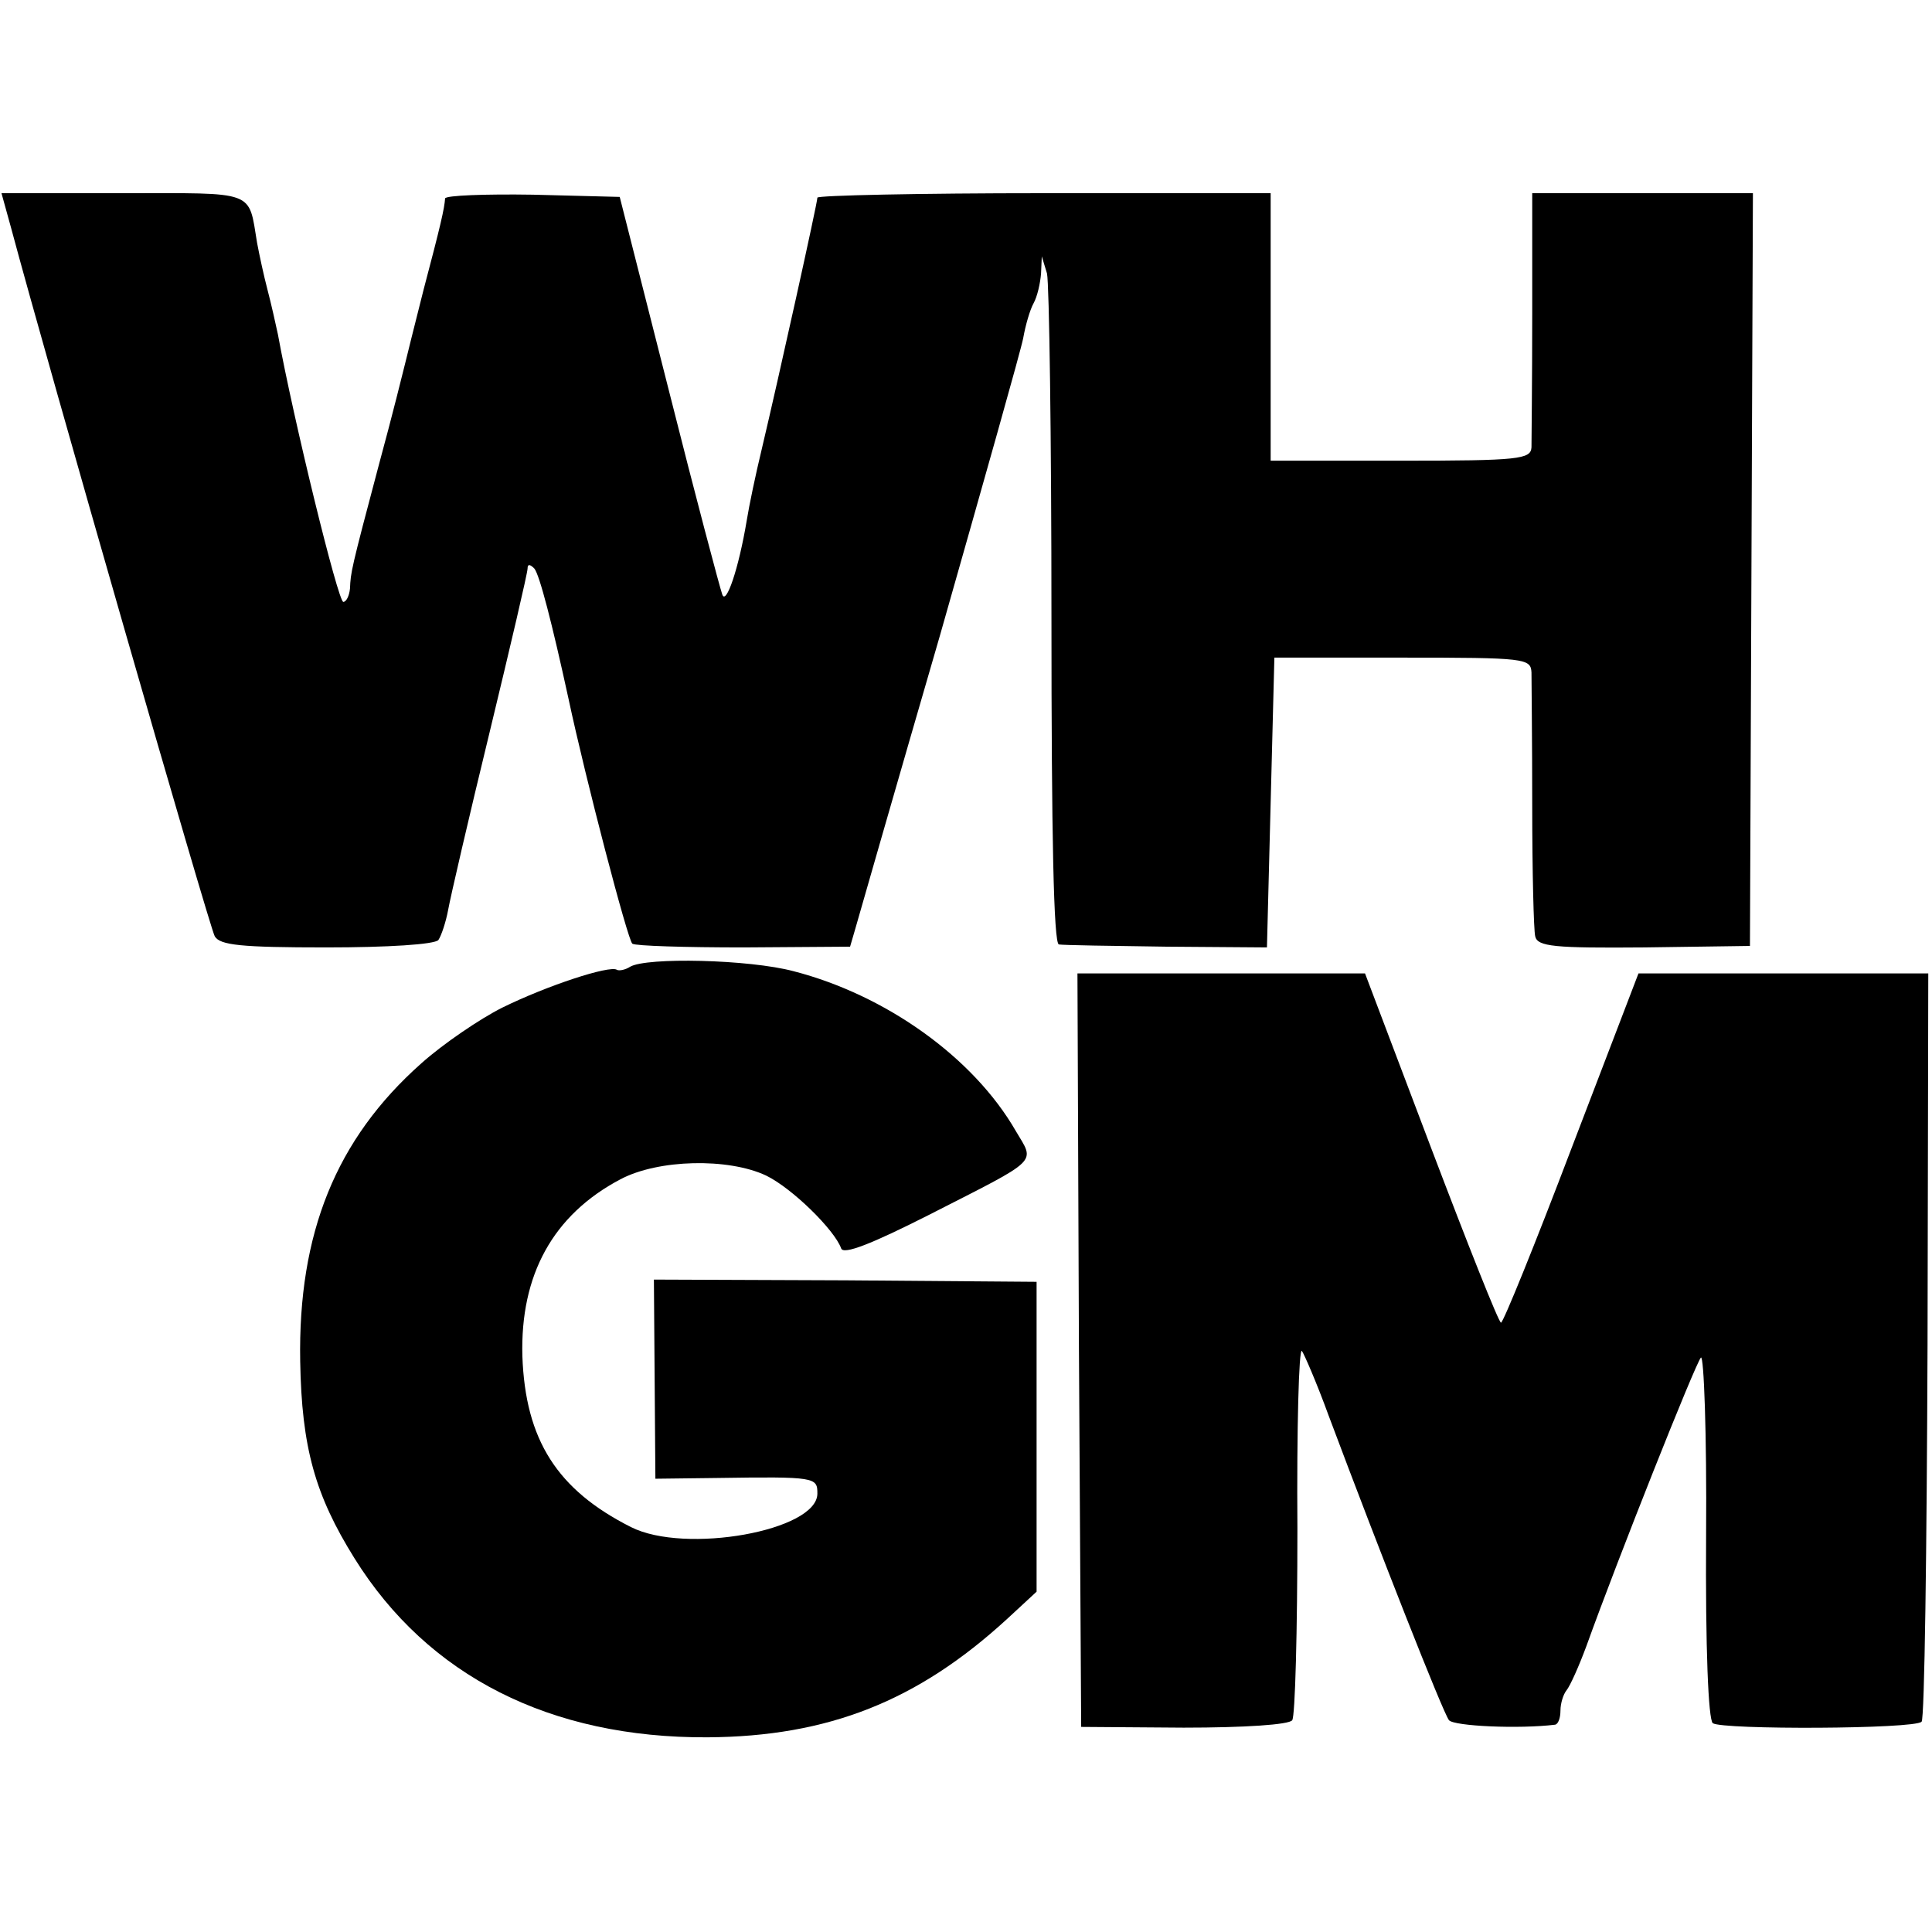
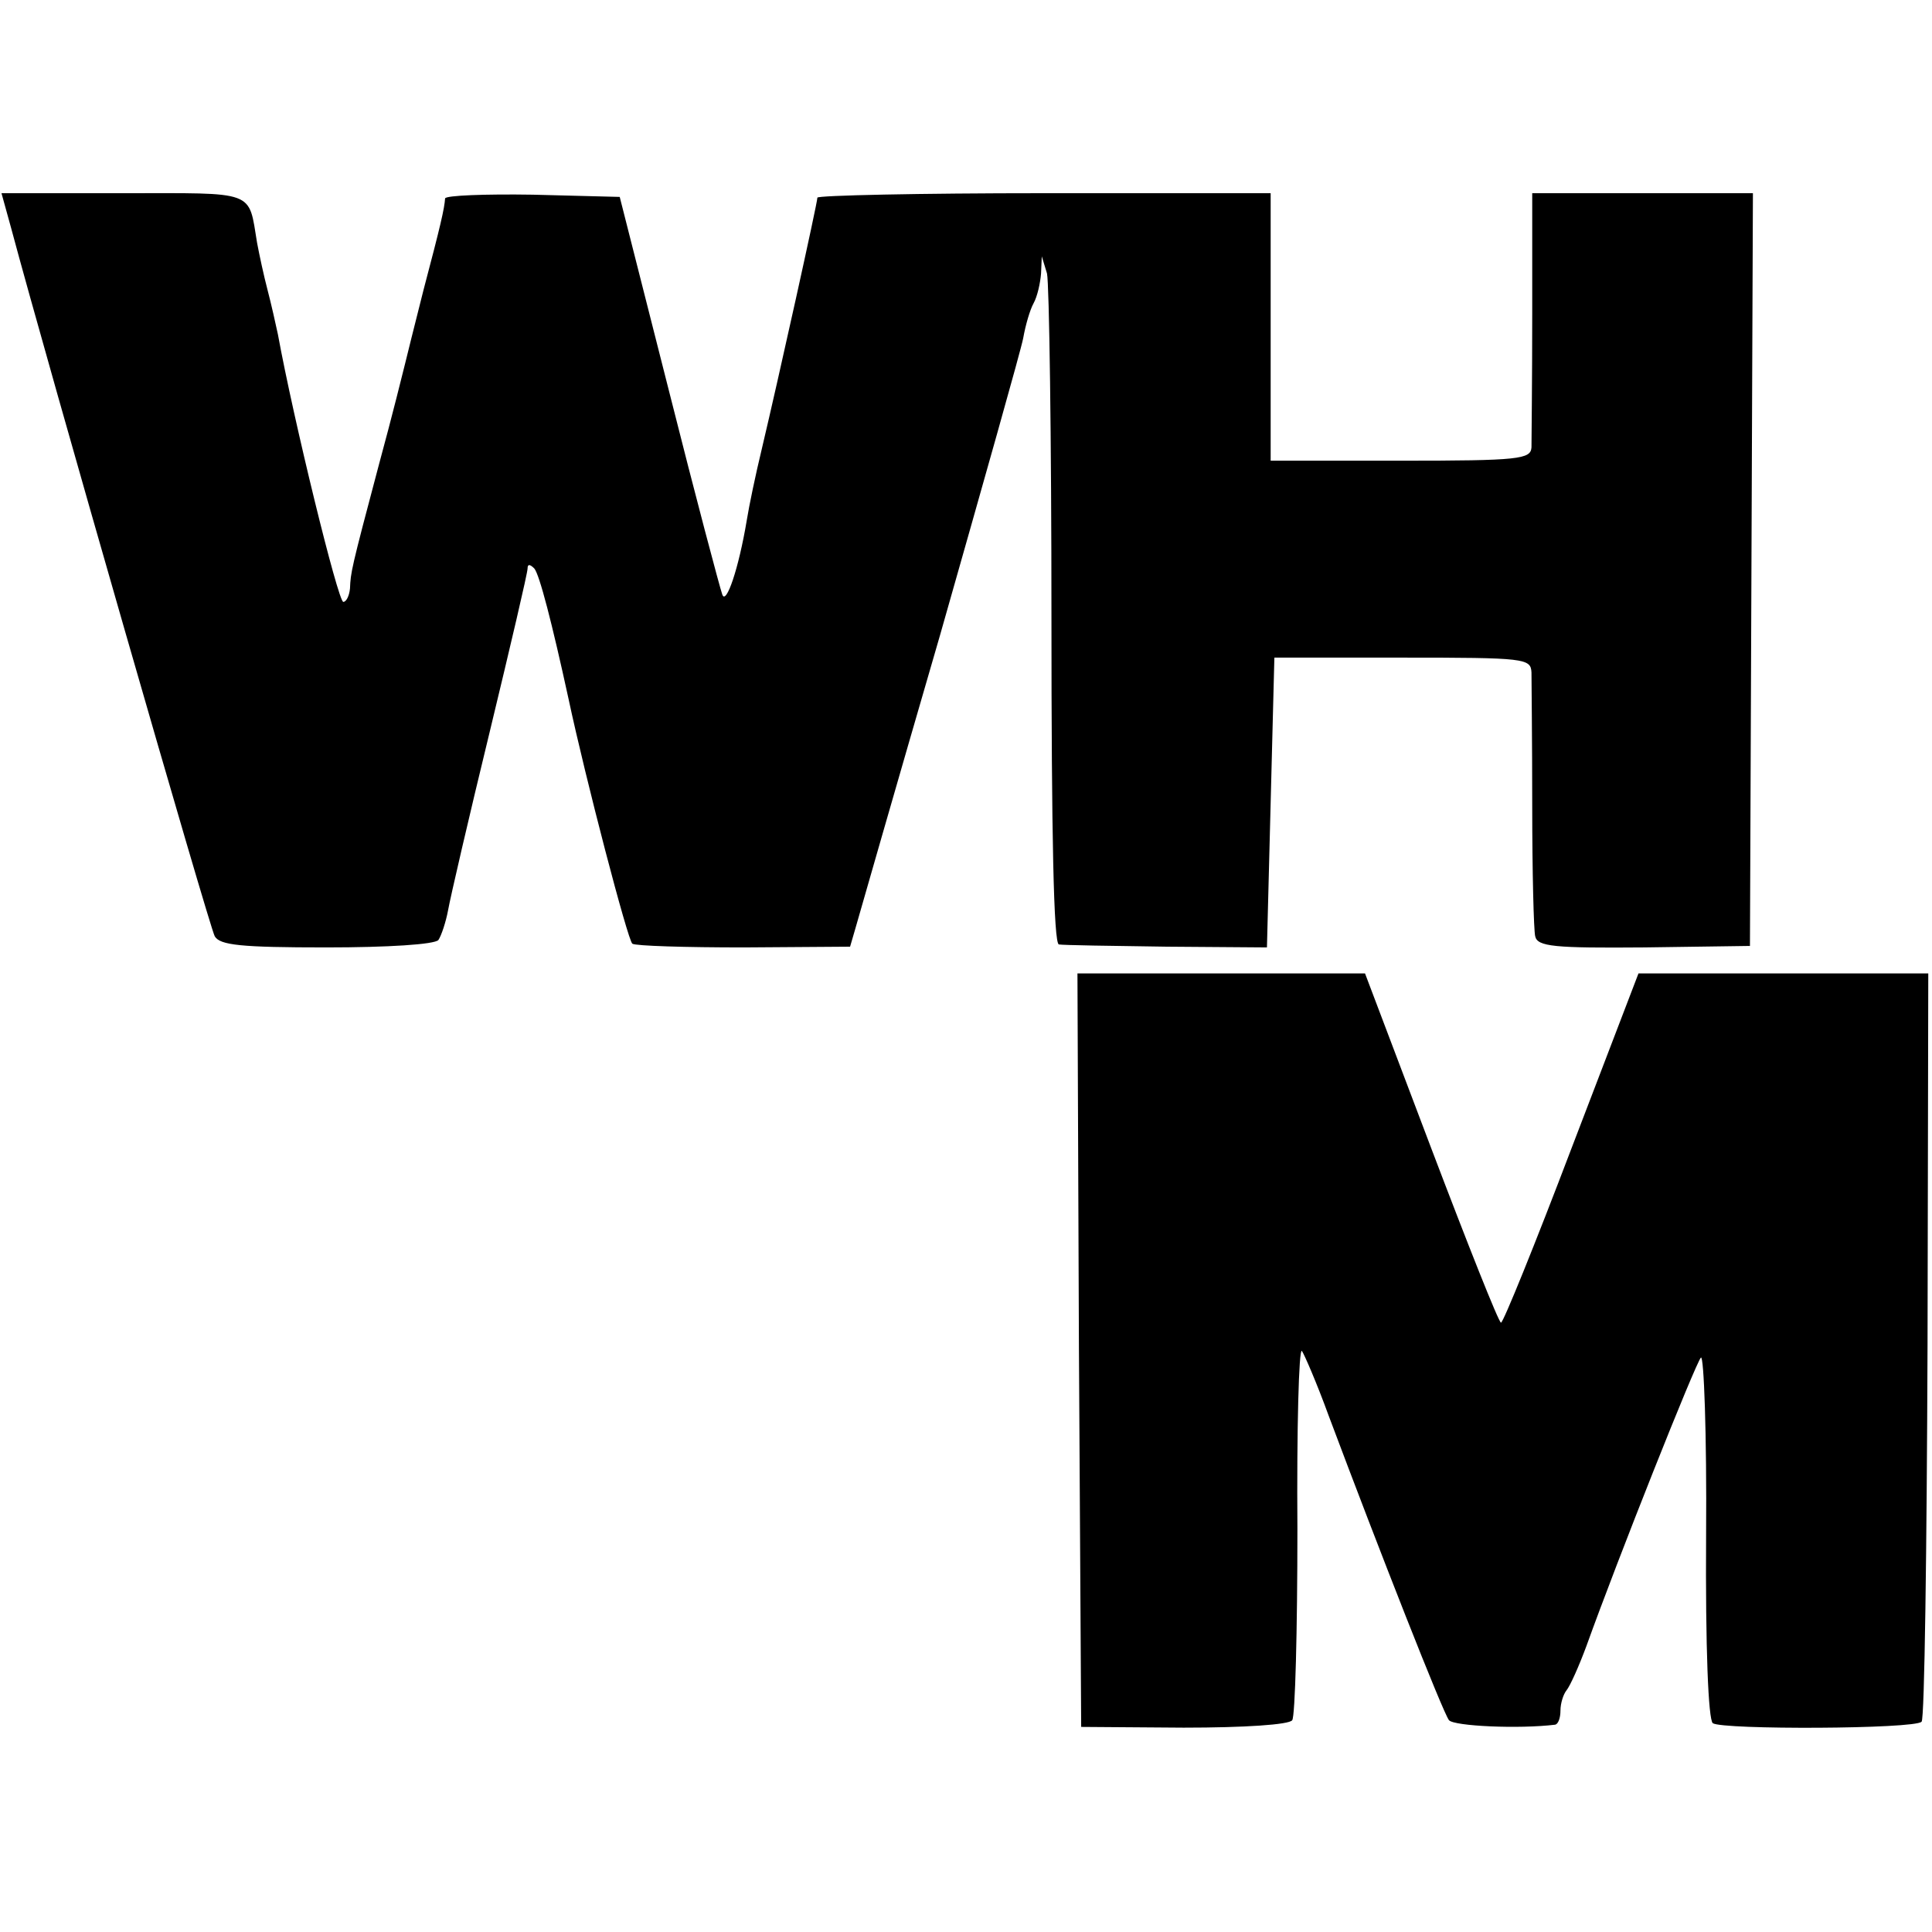
<svg xmlns="http://www.w3.org/2000/svg" version="1.0" width="260pt" height="260pt" viewBox="0 0 260 260" preserveAspectRatio="xMidYMid meet">
  <g transform="translate(0,260) scale(0.1,-0.1)" fill="#000000" stroke="none">
    <path d="M15 2293 c49 -183 267 -941 274 -953 7 -12 35 -15 150 -15 83 0 146 4 151 10 4 6 10 24 13 40 3 17 28 125 56 240 28 116 51 214 51 220 0 6 3 6 9 0 7 -8 24 -74 46 -175 23 -108 80 -326 86 -330 4 -3 72 -5 150 -5 l143 1 7 24 c4 14 55 192 114 395 58 204 109 384 112 400 3 17 9 38 14 47 5 9 9 27 10 40 l1 23 7 -23 c3 -13 6 -221 6 -463 0 -294 3 -439 10 -440 5 -1 71 -2 145 -3 l135 -1 5 195 5 195 172 0 c166 0 173 -1 174 -20 0 -11 1 -92 1 -180 0 -88 2 -167 4 -175 3 -14 26 -16 147 -15 l142 2 2 506 2 507 -148 0 -149 0 0 -162 c0 -90 -1 -171 -1 -180 -1 -16 -16 -18 -176 -18 l-175 0 0 180 0 180 -305 0 c-168 0 -305 -3 -305 -6 0 -7 -52 -242 -75 -339 -8 -33 -17 -76 -20 -95 -11 -66 -28 -115 -33 -100 -3 8 -36 132 -72 275 l-66 260 -117 3 c-64 1 -117 -1 -118 -5 -1 -14 -6 -36 -29 -123 -12 -47 -23 -92 -25 -100 -2 -8 -17 -69 -35 -135 -38 -143 -38 -145 -39 -167 -1 -10 -5 -18 -9 -18 -7 0 -67 245 -88 360 -3 14 -9 41 -14 60 -5 19 -11 47 -14 63 -12 72 0 67 -181 67 l-163 0 13 -47z" />
-     <path d="M848 1299 c-6 -4 -15 -6 -18 -4 -10 6 -93 -21 -154 -51 -30 -15 -80 -49 -109 -75 -115 -102 -166 -229 -163 -401 2 -116 20 -180 73 -265 99 -159 264 -242 475 -241 163 1 283 49 403 159 l40 37 0 209 0 208 -257 2 -258 1 1 -134 1 -134 82 1 c134 2 136 1 136 -21 0 -50 -178 -82 -251 -45 -99 50 -142 117 -146 230 -3 109 41 190 132 238 51 27 145 29 196 5 35 -17 92 -73 101 -98 3 -9 41 6 118 45 151 77 143 69 117 113 -57 99 -175 183 -299 215 -60 16 -198 19 -220 6z" />
    <path d="M1452 783 l3 -507 138 -1 c82 0 142 4 146 10 4 5 7 121 7 257 -1 136 2 244 6 240 3 -4 20 -43 36 -87 69 -184 154 -400 162 -410 7 -8 94 -12 143 -6 4 1 7 9 7 19 0 10 4 22 8 27 5 6 17 33 27 60 42 117 147 381 154 388 4 4 8 -103 7 -238 -1 -154 3 -249 9 -254 13 -9 272 -8 281 2 4 3 7 232 8 507 l1 500 -195 0 -195 0 -90 -235 c-49 -129 -92 -235 -95 -235 -3 0 -45 106 -94 235 l-89 235 -194 0 -193 0 2 -507z" />
  </g>
</svg>